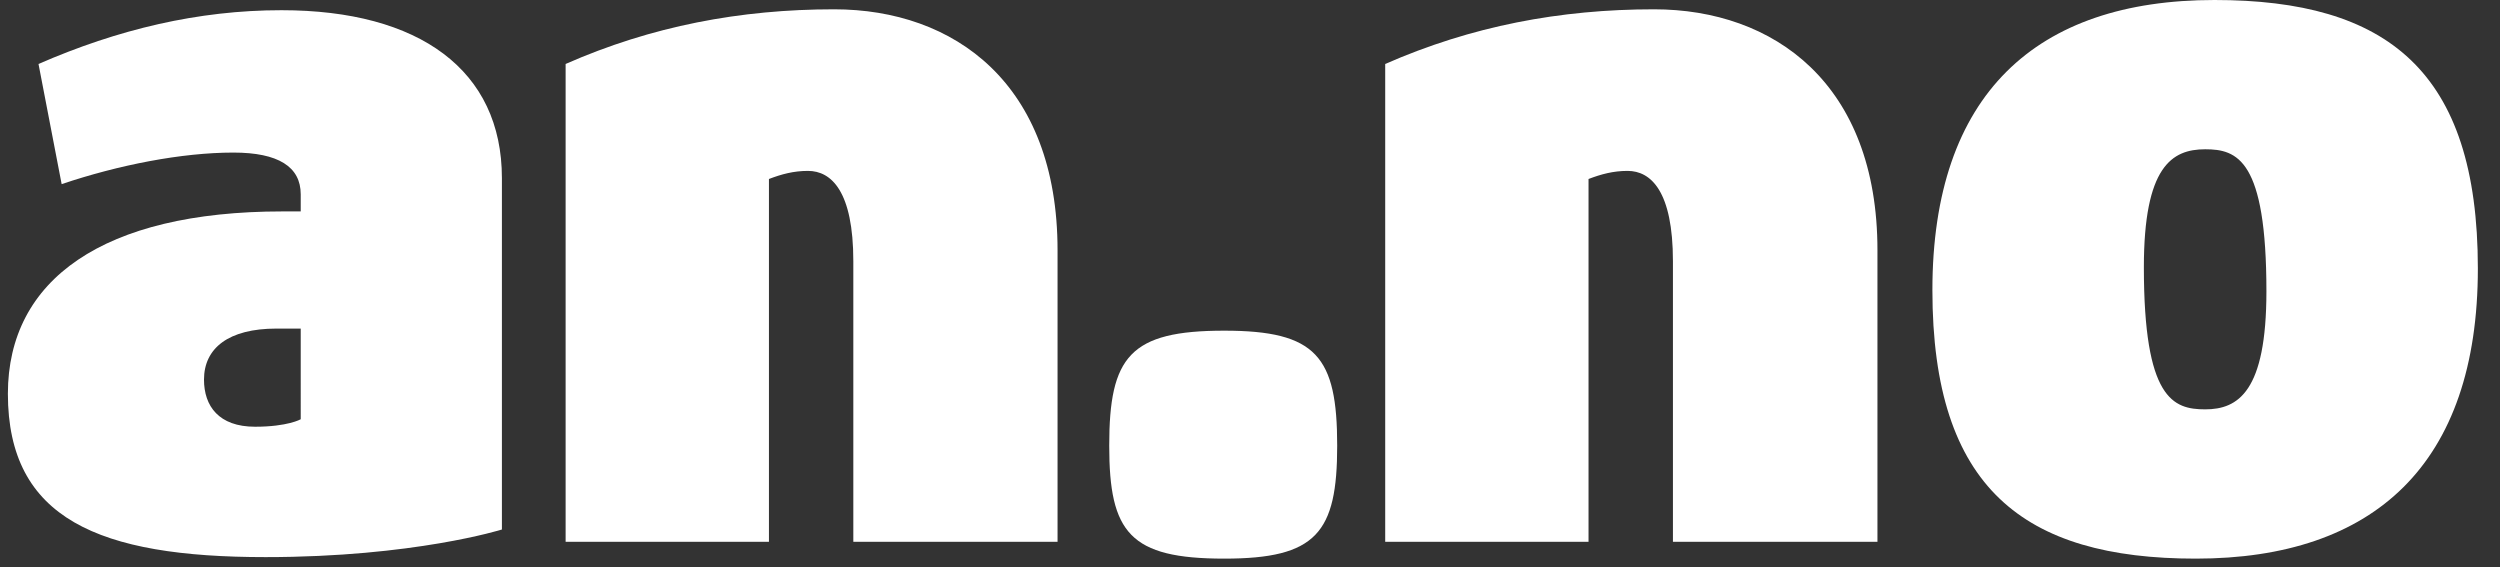
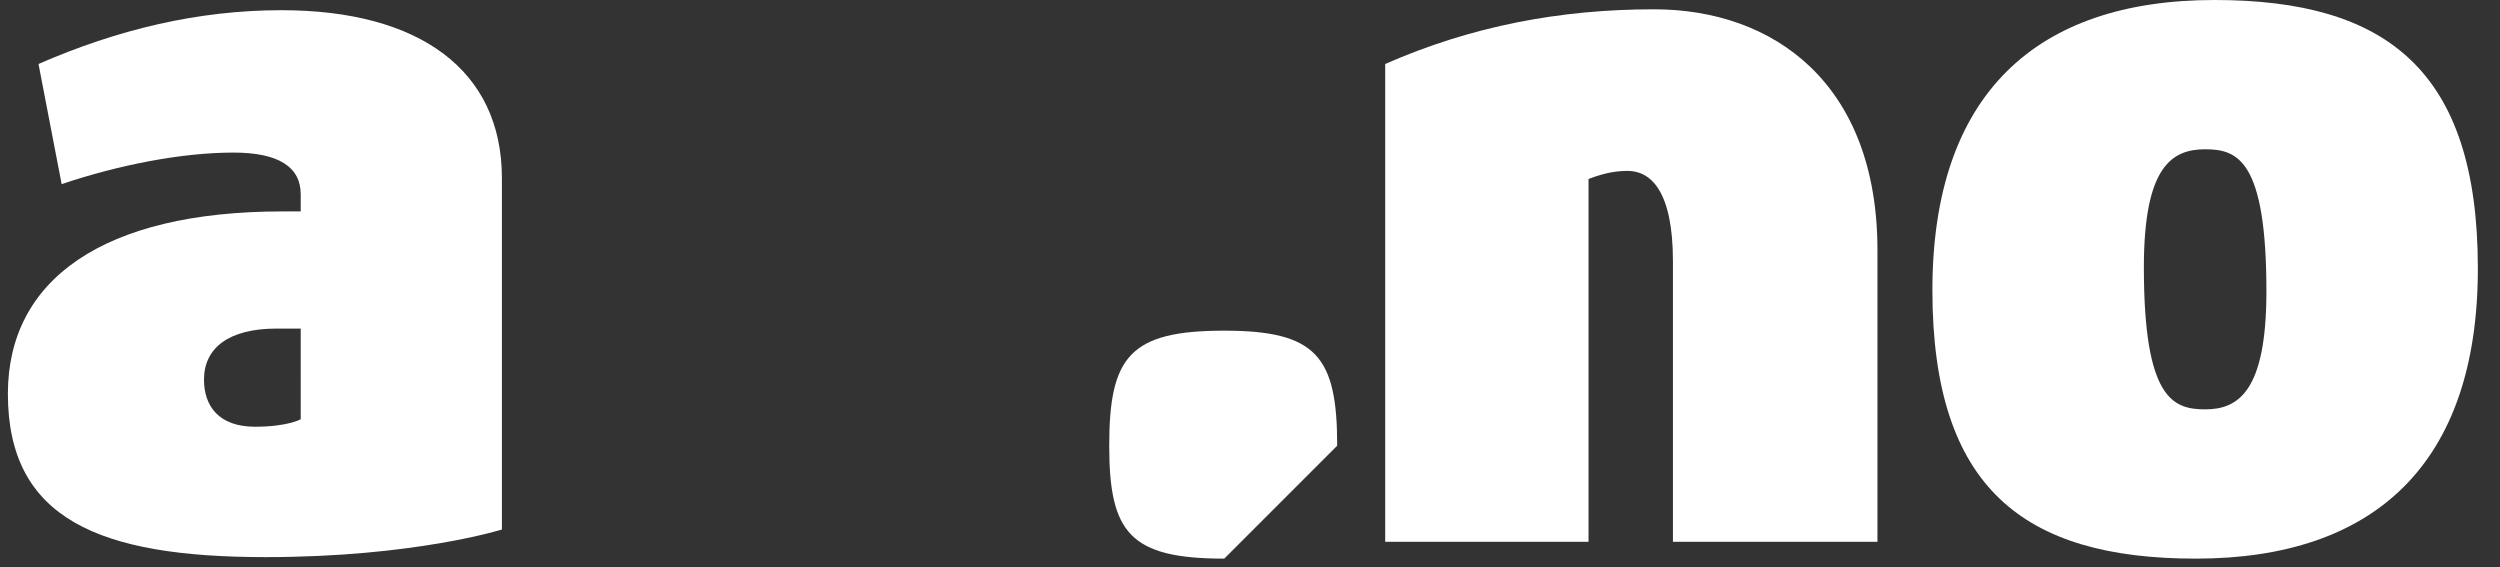
<svg xmlns="http://www.w3.org/2000/svg" version="1.2" baseProfile="tiny" id="Layer_1" x="0px" y="0px" preserveAspectRatio="xMinYMid meet" viewBox="0 0 97 22" xml:space="preserve">
  <rect x="0" y="0" width="97" height="22" fill="#333333" stroke="none" />
  <g>
    <path fill="#FFFFFF" d="M11.668,12.749h-0.945c-1.853,0-2.808,0.757-2.808,1.98c0,1.025,0.572,1.828,1.981,1.828   c1.27,0,1.772-0.29,1.772-0.29V12.749L11.668,12.749z M10.304,21.616c-6.455,0-9.998-1.48-9.998-6.339   c0-4.429,3.706-7.074,10.651-7.074h0.711V7.54c0-1.072-0.875-1.62-2.611-1.62c-2.004,0-4.451,0.478-6.665,1.224L1.494,2.482   c3.076-1.34,6.188-2.086,9.428-2.086c5.359,0,8.552,2.332,8.552,6.515v13.634C19.475,20.545,16.061,21.616,10.304,21.616" />
-     <path fill="#FFFFFF" d="M41.034,21.021h-7.925V10.139c0-2.716-0.851-3.508-1.76-3.508c-0.559,0-1.024,0.127-1.514,0.314v14.076   h-7.889V2.482c3.333-1.468,6.782-2.121,10.417-2.121c4.661,0,8.67,2.879,8.67,9.346V21.021" />
-     <path fill="#FFFFFF" d="M47.501,21.675c-3.659,0-4.463-1.002-4.463-4.382c0-3.461,0.805-4.463,4.463-4.463   c3.577,0,4.382,1.002,4.382,4.463C51.883,20.673,51.078,21.675,47.501,21.675" />
+     <path fill="#FFFFFF" d="M47.501,21.675c-3.659,0-4.463-1.002-4.463-4.382c0-3.461,0.805-4.463,4.463-4.463   c3.577,0,4.382,1.002,4.382,4.463" />
    <path fill="#FFFFFF" d="M85.561,5.792c-1.296,0-2.379,0.675-2.379,4.579c0,5.104,1.131,5.512,2.379,5.512   c1.279,0,2.376-0.688,2.376-4.579C87.937,6.188,86.806,5.792,85.561,5.792L85.561,5.792z M85.196,21.675   c-6.676,0-10.219-2.738-10.219-10.417C74.978,3.659,78.999,0,85.922,0c6.676,0,10.219,2.728,10.219,10.417   C96.141,18.016,92.108,21.675,85.196,21.675" />
    <path fill="#FFFFFF" d="M72.846,21.021H64.91V10.139c0-2.716-0.851-3.508-1.76-3.508c-0.559,0-1.024,0.127-1.515,0.314v14.076   h-7.889V2.482c3.345-1.468,6.782-2.121,10.429-2.121c4.649,0,8.67,2.879,8.67,9.346V21.021" />
  </g>
</svg>